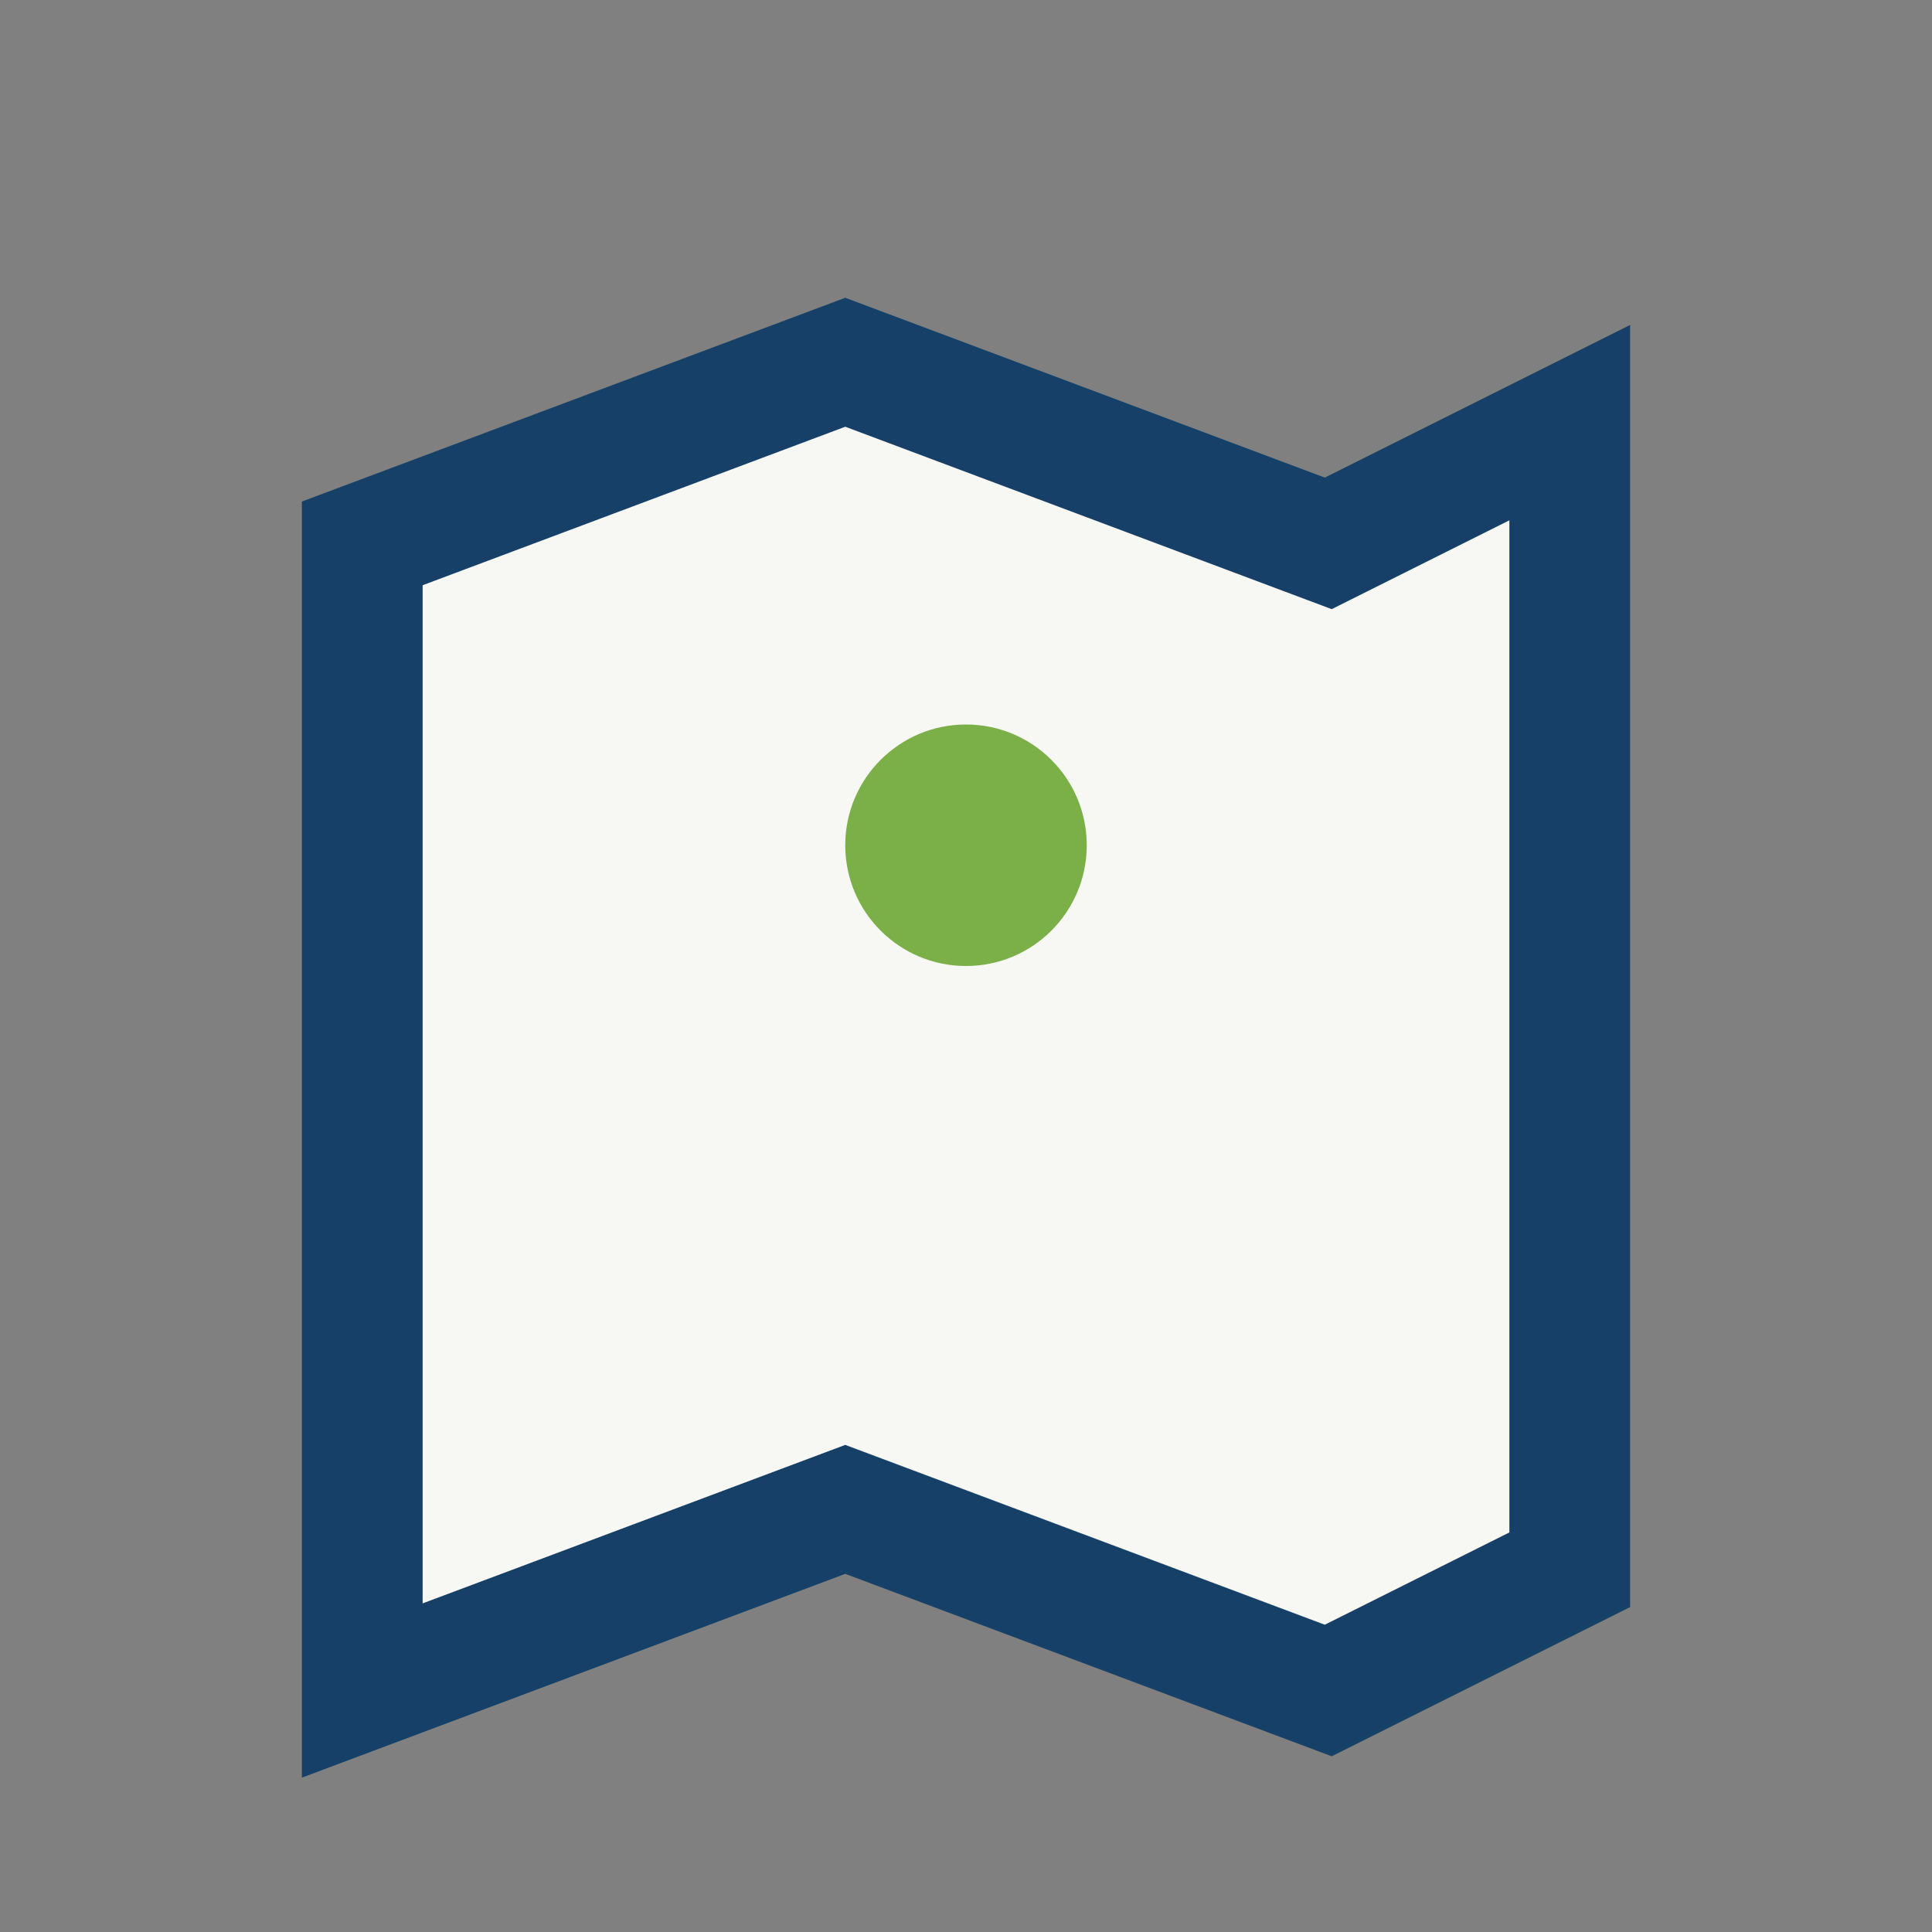
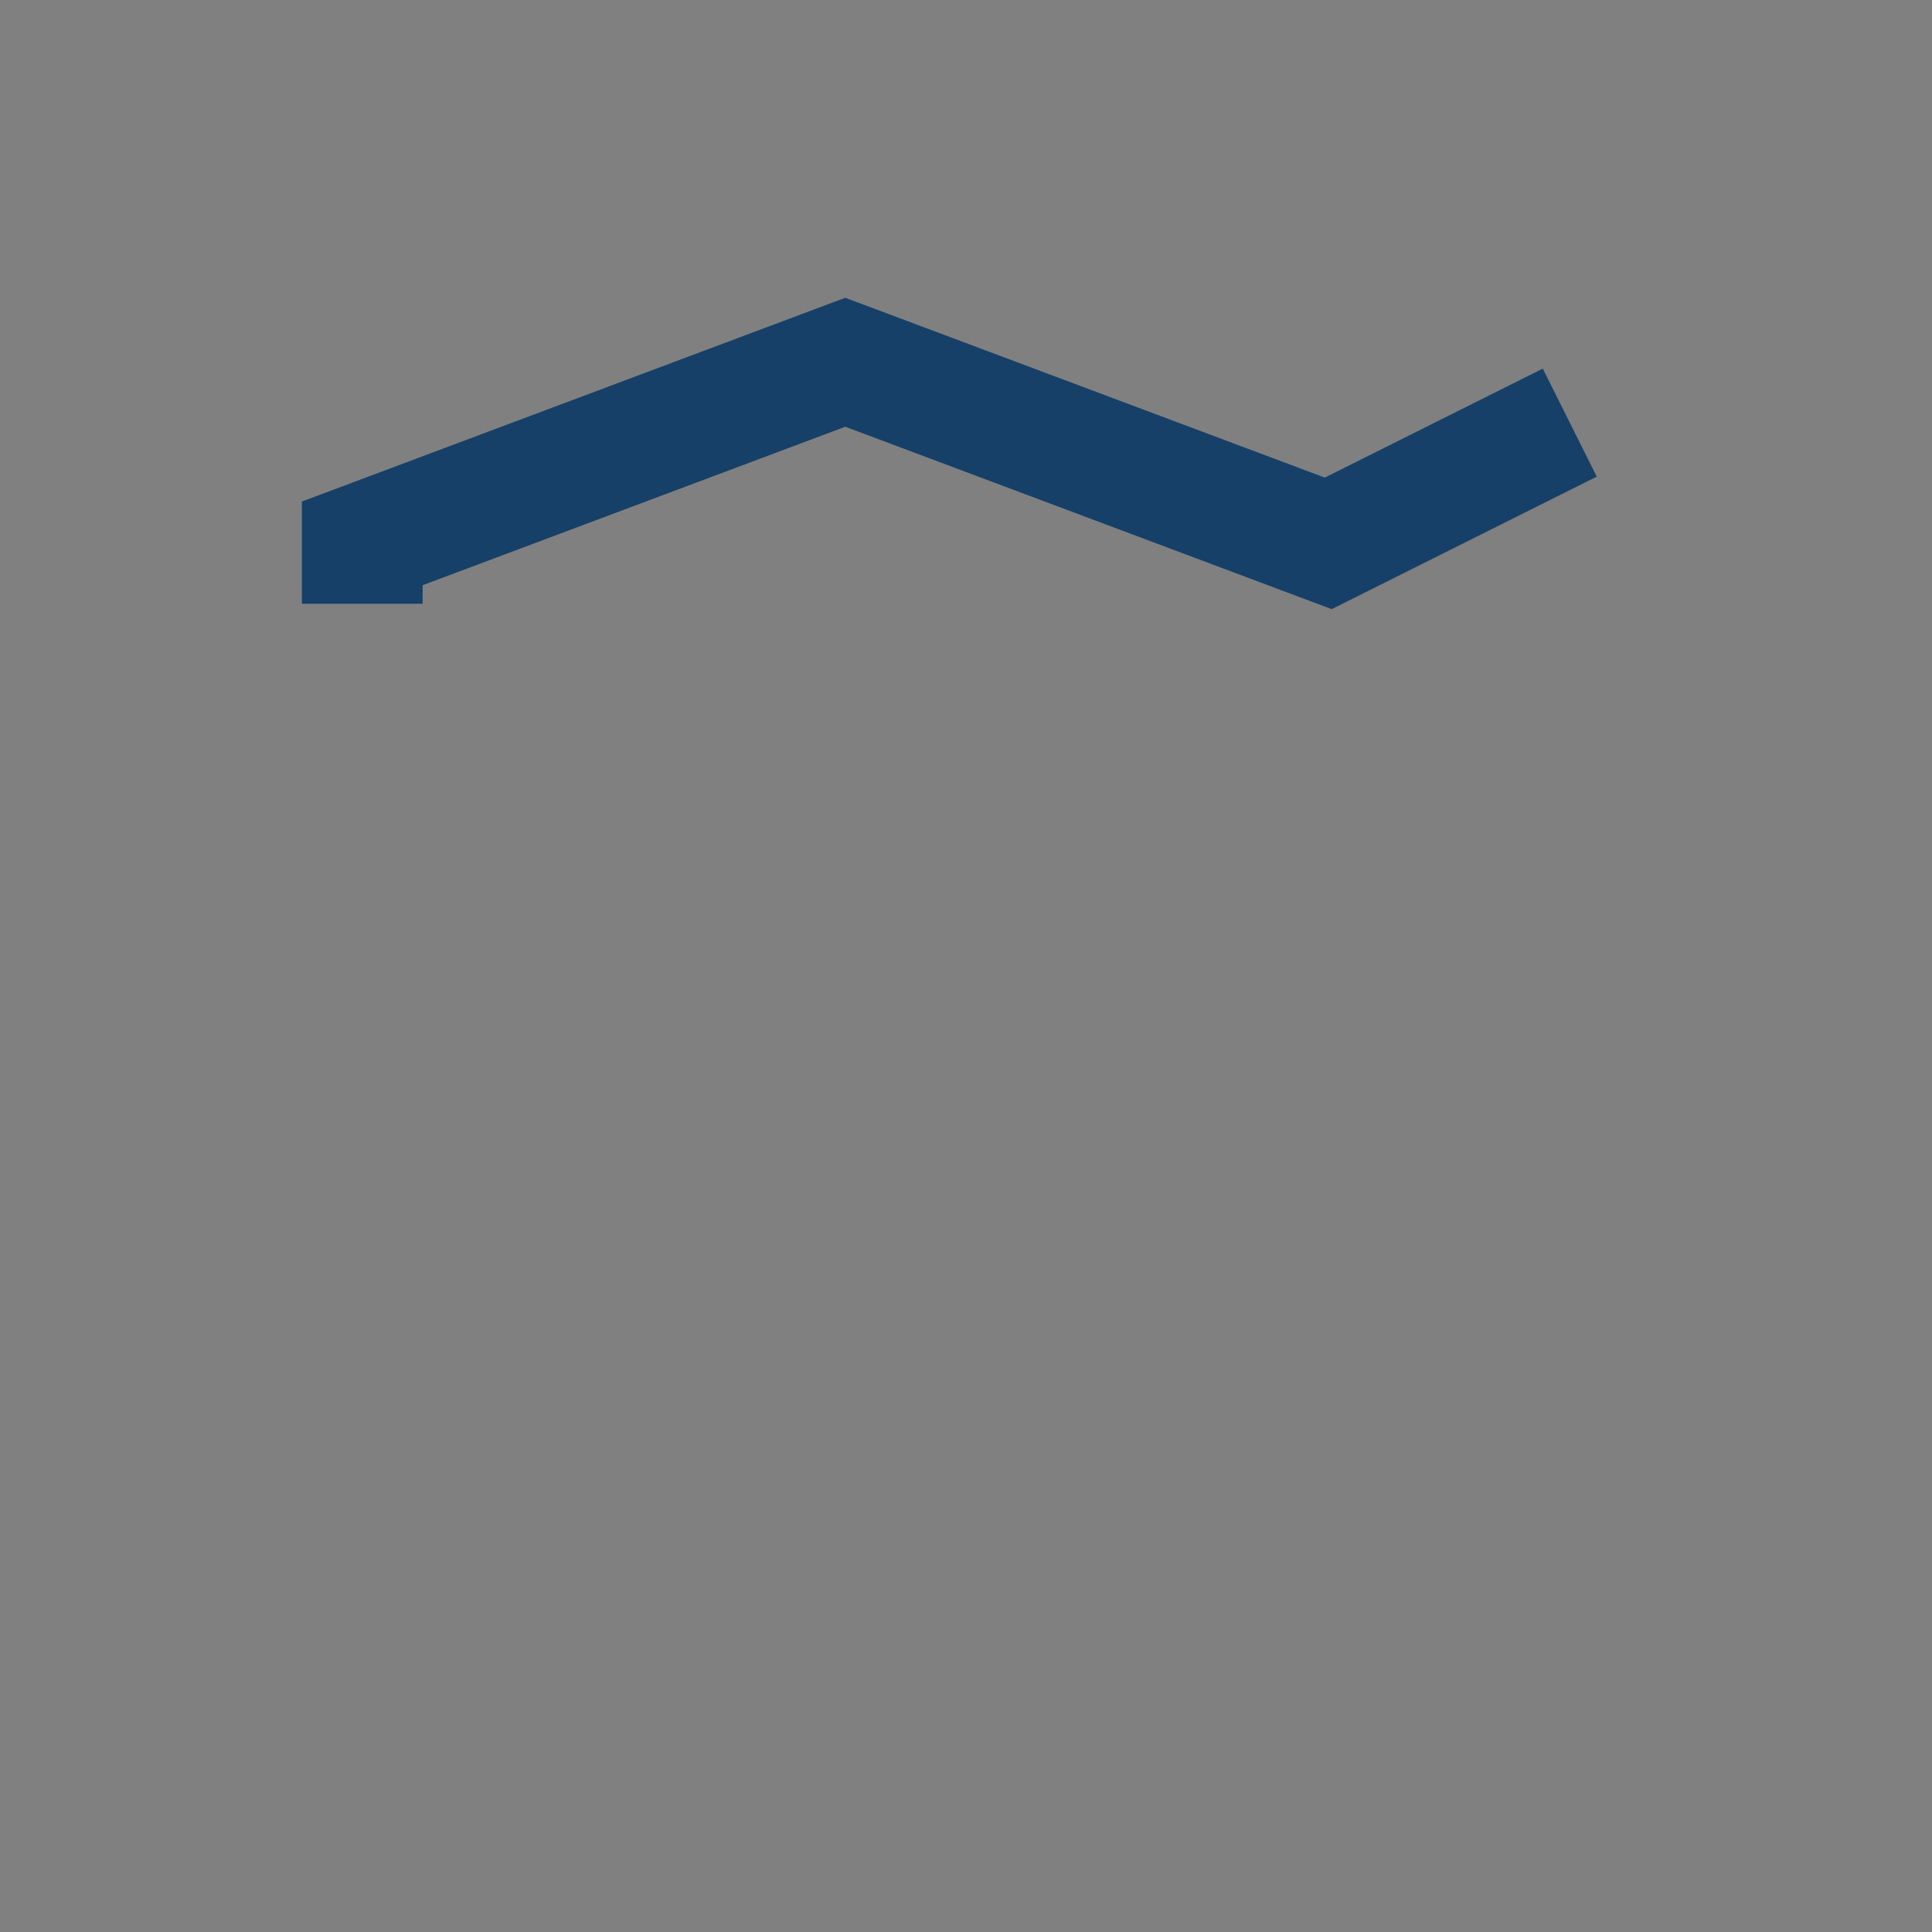
<svg xmlns="http://www.w3.org/2000/svg" viewBox="0 0 32 32" width="32" height="32">
  <rect x="0" y="0" width="32" height="32" fill="#808080" stroke="none" />
-   <path d="M6 9l8-3 8 3 4-2v19l-4 2-8-3-8 3V10z" fill="#F7F7F3" stroke="#174068" stroke-width="2" />
-   <circle cx="16" cy="14" r="2" fill="#7BAF48" />
+   <path d="M6 9l8-3 8 3 4-2l-4 2-8-3-8 3V10z" fill="#F7F7F3" stroke="#174068" stroke-width="2" />
</svg>